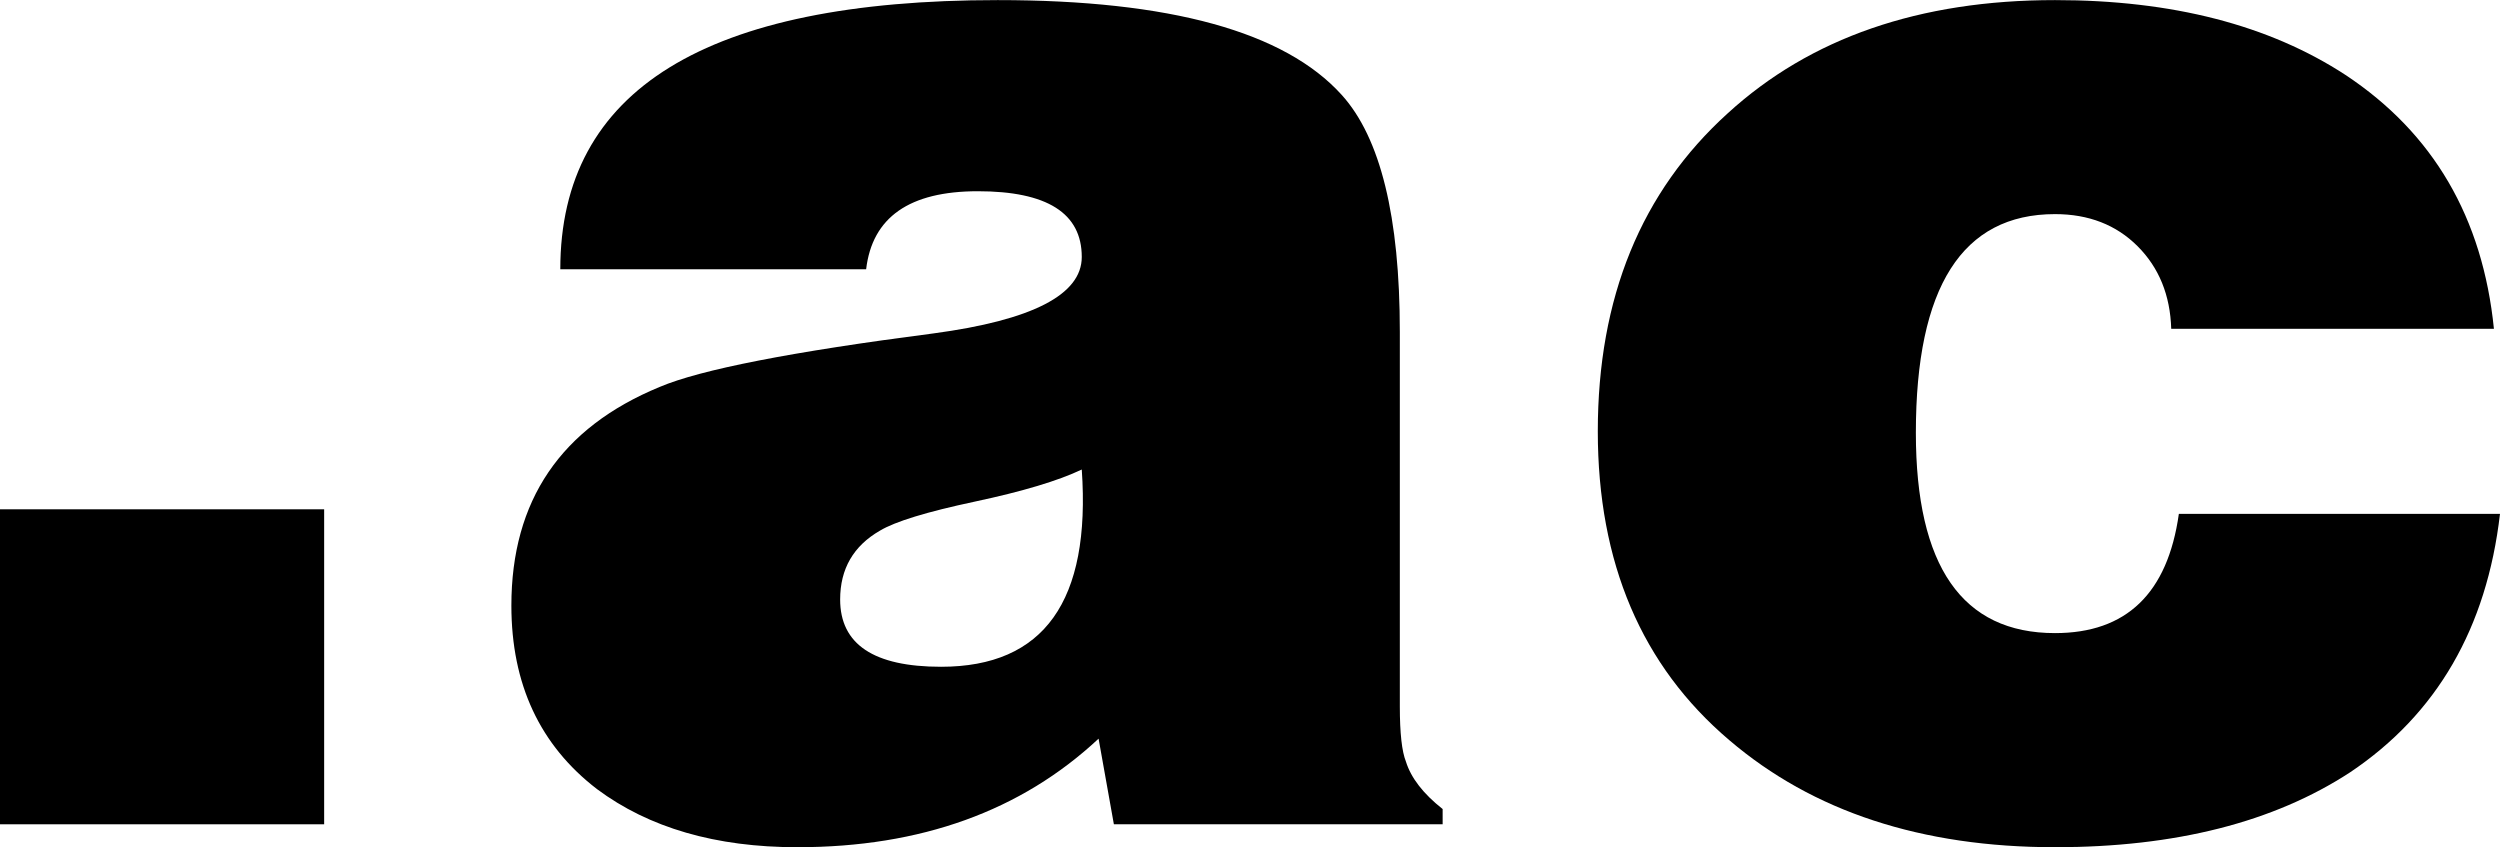
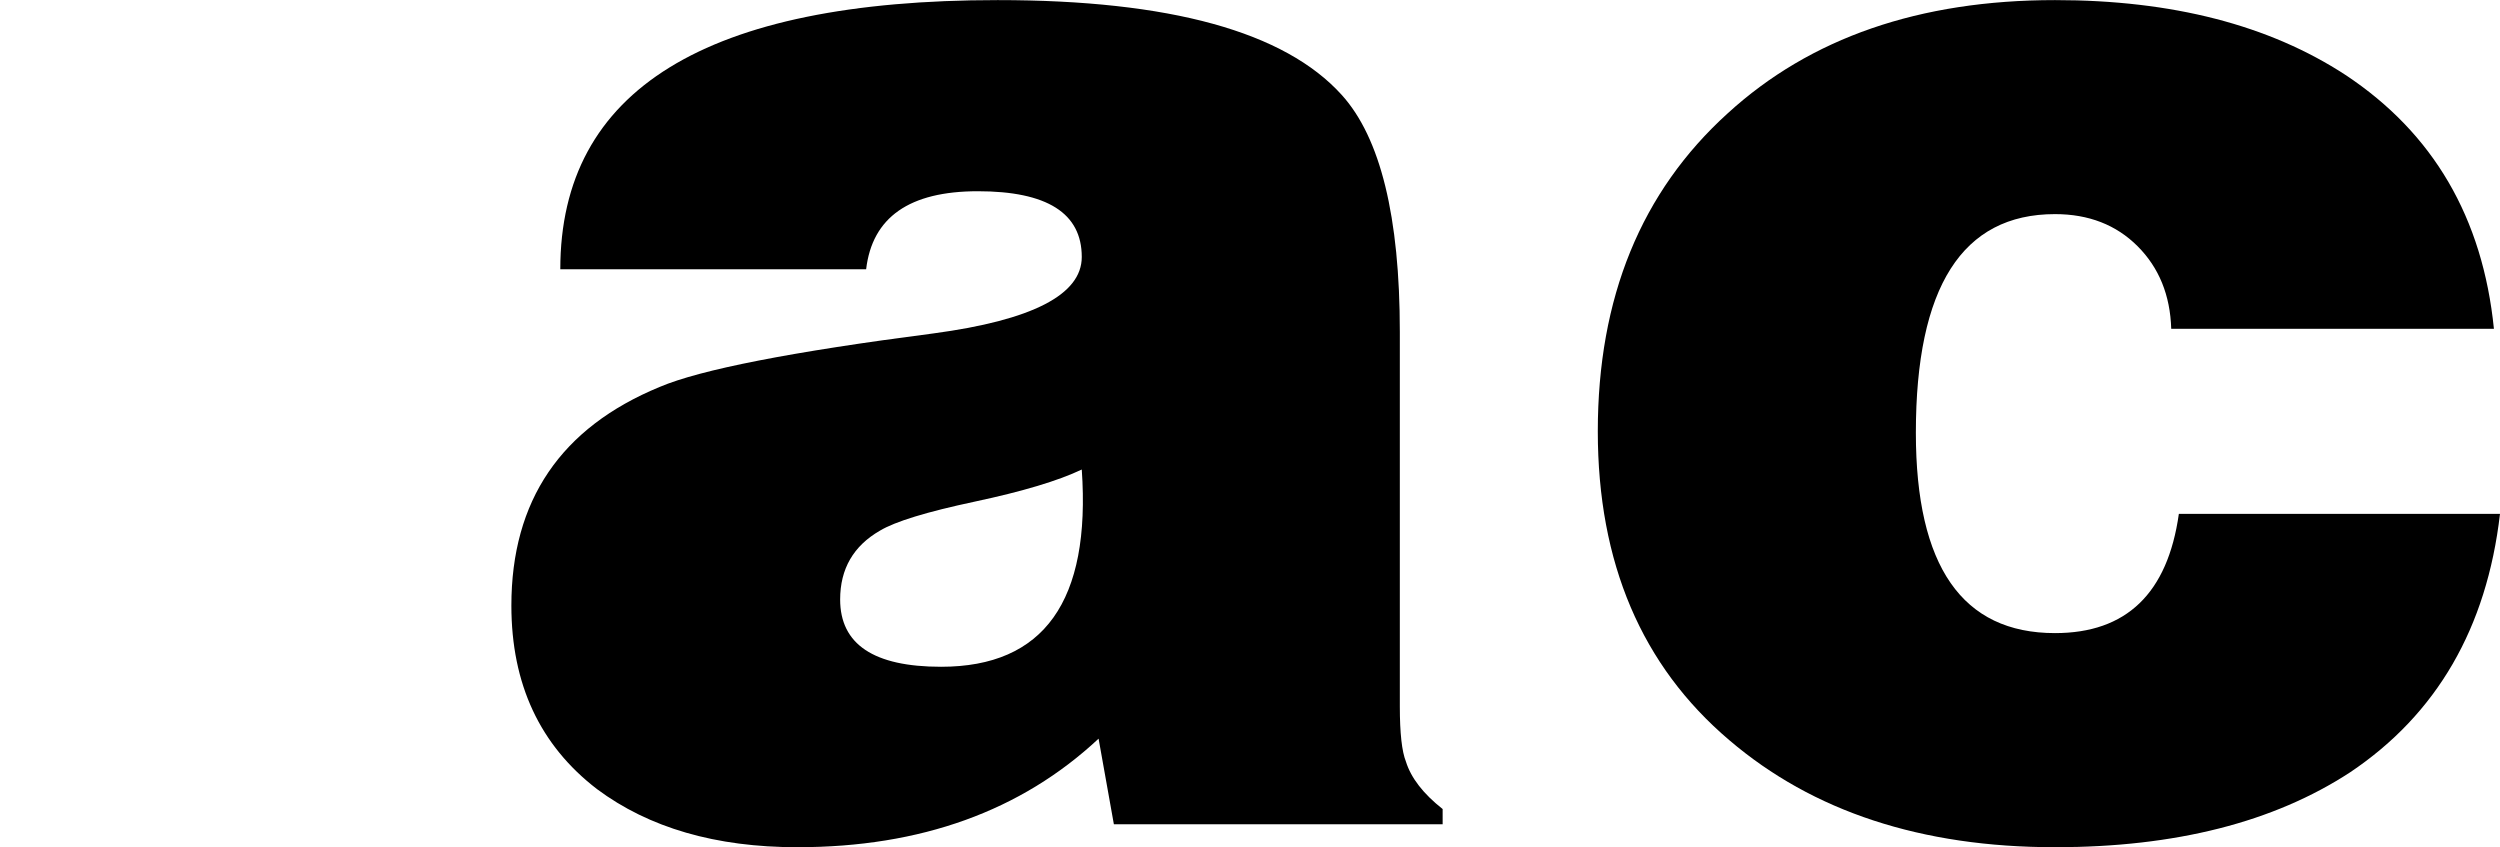
<svg xmlns="http://www.w3.org/2000/svg" xmlns:ns1="http://www.inkscape.org/namespaces/inkscape" xmlns:ns2="http://sodipodi.sourceforge.net/DTD/sodipodi-0.dtd" width="352.584mm" height="119.475mm" viewBox="0 0 352.584 119.475" version="1.1" id="svg5" ns1:version="1.1.2 (b8e25be833, 2022-02-05)" ns2:docname=".ac 2001.svg">
  <ns2:namedview id="namedview7" pagecolor="#ffffff" bordercolor="#666666" borderopacity="1.0" ns1:pageshadow="2" ns1:pageopacity="0.0" ns1:pagecheckerboard="0" ns1:document-units="mm" showgrid="false" showguides="false" ns1:zoom="0.45291836" ns1:cx="-125.8505" ns1:cy="161.17695" ns1:window-width="1920" ns1:window-height="1017" ns1:window-x="-8" ns1:window-y="-8" ns1:window-maximized="1" ns1:current-layer="layer1" />
  <defs id="defs2" />
  <g ns1:label="Layer 1" ns1:groupmode="layer" id="layer1" transform="translate(87.802,-100.41)">
    <g aria-label=".ac" id="text11655" style="font-size:36.288px;line-height:1.25;font-family:FreeSetBlackC;-inkscape-font-specification:FreeSetBlackC;letter-spacing:1.323px;stroke-width:0.189" transform="matrix(5.943,0,0,5.943,246.524,-559.844)">
-       <path d="m -48.563,130.659 h -7.693 v -7.475 h 7.693 z" style="font-family:Helvetica;-inkscape-font-specification:Helvetica" id="path18722" />
      <path d="m -22.02,130.659 h -7.802 l -0.363,-2.032 q -2.758,2.576 -7.149,2.576 -2.903,0 -4.754,-1.379 -2.032,-1.56 -2.032,-4.355 0,-3.738 3.52,-5.189 1.452,-0.617 6.496,-1.27 3.52,-0.472 3.52,-1.814 0,-1.56 -2.468,-1.56 -2.431,0 -2.649,1.851 h -7.258 q 0,-6.387 10.379,-6.387 6.133,0 8.165,2.25 1.379,1.524 1.379,5.625 v 8.891 q 0,0.944 0.145,1.306 0.181,0.581 0.871,1.125 z m -11.903,-3.738 q 3.665,0 3.339,-4.681 -0.835,0.399 -2.54,0.762 -1.706,0.363 -2.25,0.689 -0.944,0.544 -0.944,1.633 0,1.597 2.395,1.597 z" style="font-family:Helvetica;-inkscape-font-specification:Helvetica" id="path18724" />
      <path d="m 2.927,118.901 h -7.657 q -0.036,-1.198 -0.798,-1.96 -0.762,-0.762 -1.96,-0.762 -3.302,0 -3.302,5.189 0,4.754 3.302,4.754 2.54,0 2.939,-2.83 h 7.621 q -0.472,4.064 -3.556,6.133 -2.722,1.778 -7.004,1.778 -4.754,0 -7.729,-2.54 -3.121,-2.649 -3.121,-7.33 0,-4.754 3.085,-7.548 2.939,-2.685 7.766,-2.685 4.173,0 6.895,1.778 3.121,2.068 3.52,6.024 z" style="font-family:Helvetica;-inkscape-font-specification:Helvetica" id="path18726" />
    </g>
  </g>
</svg>